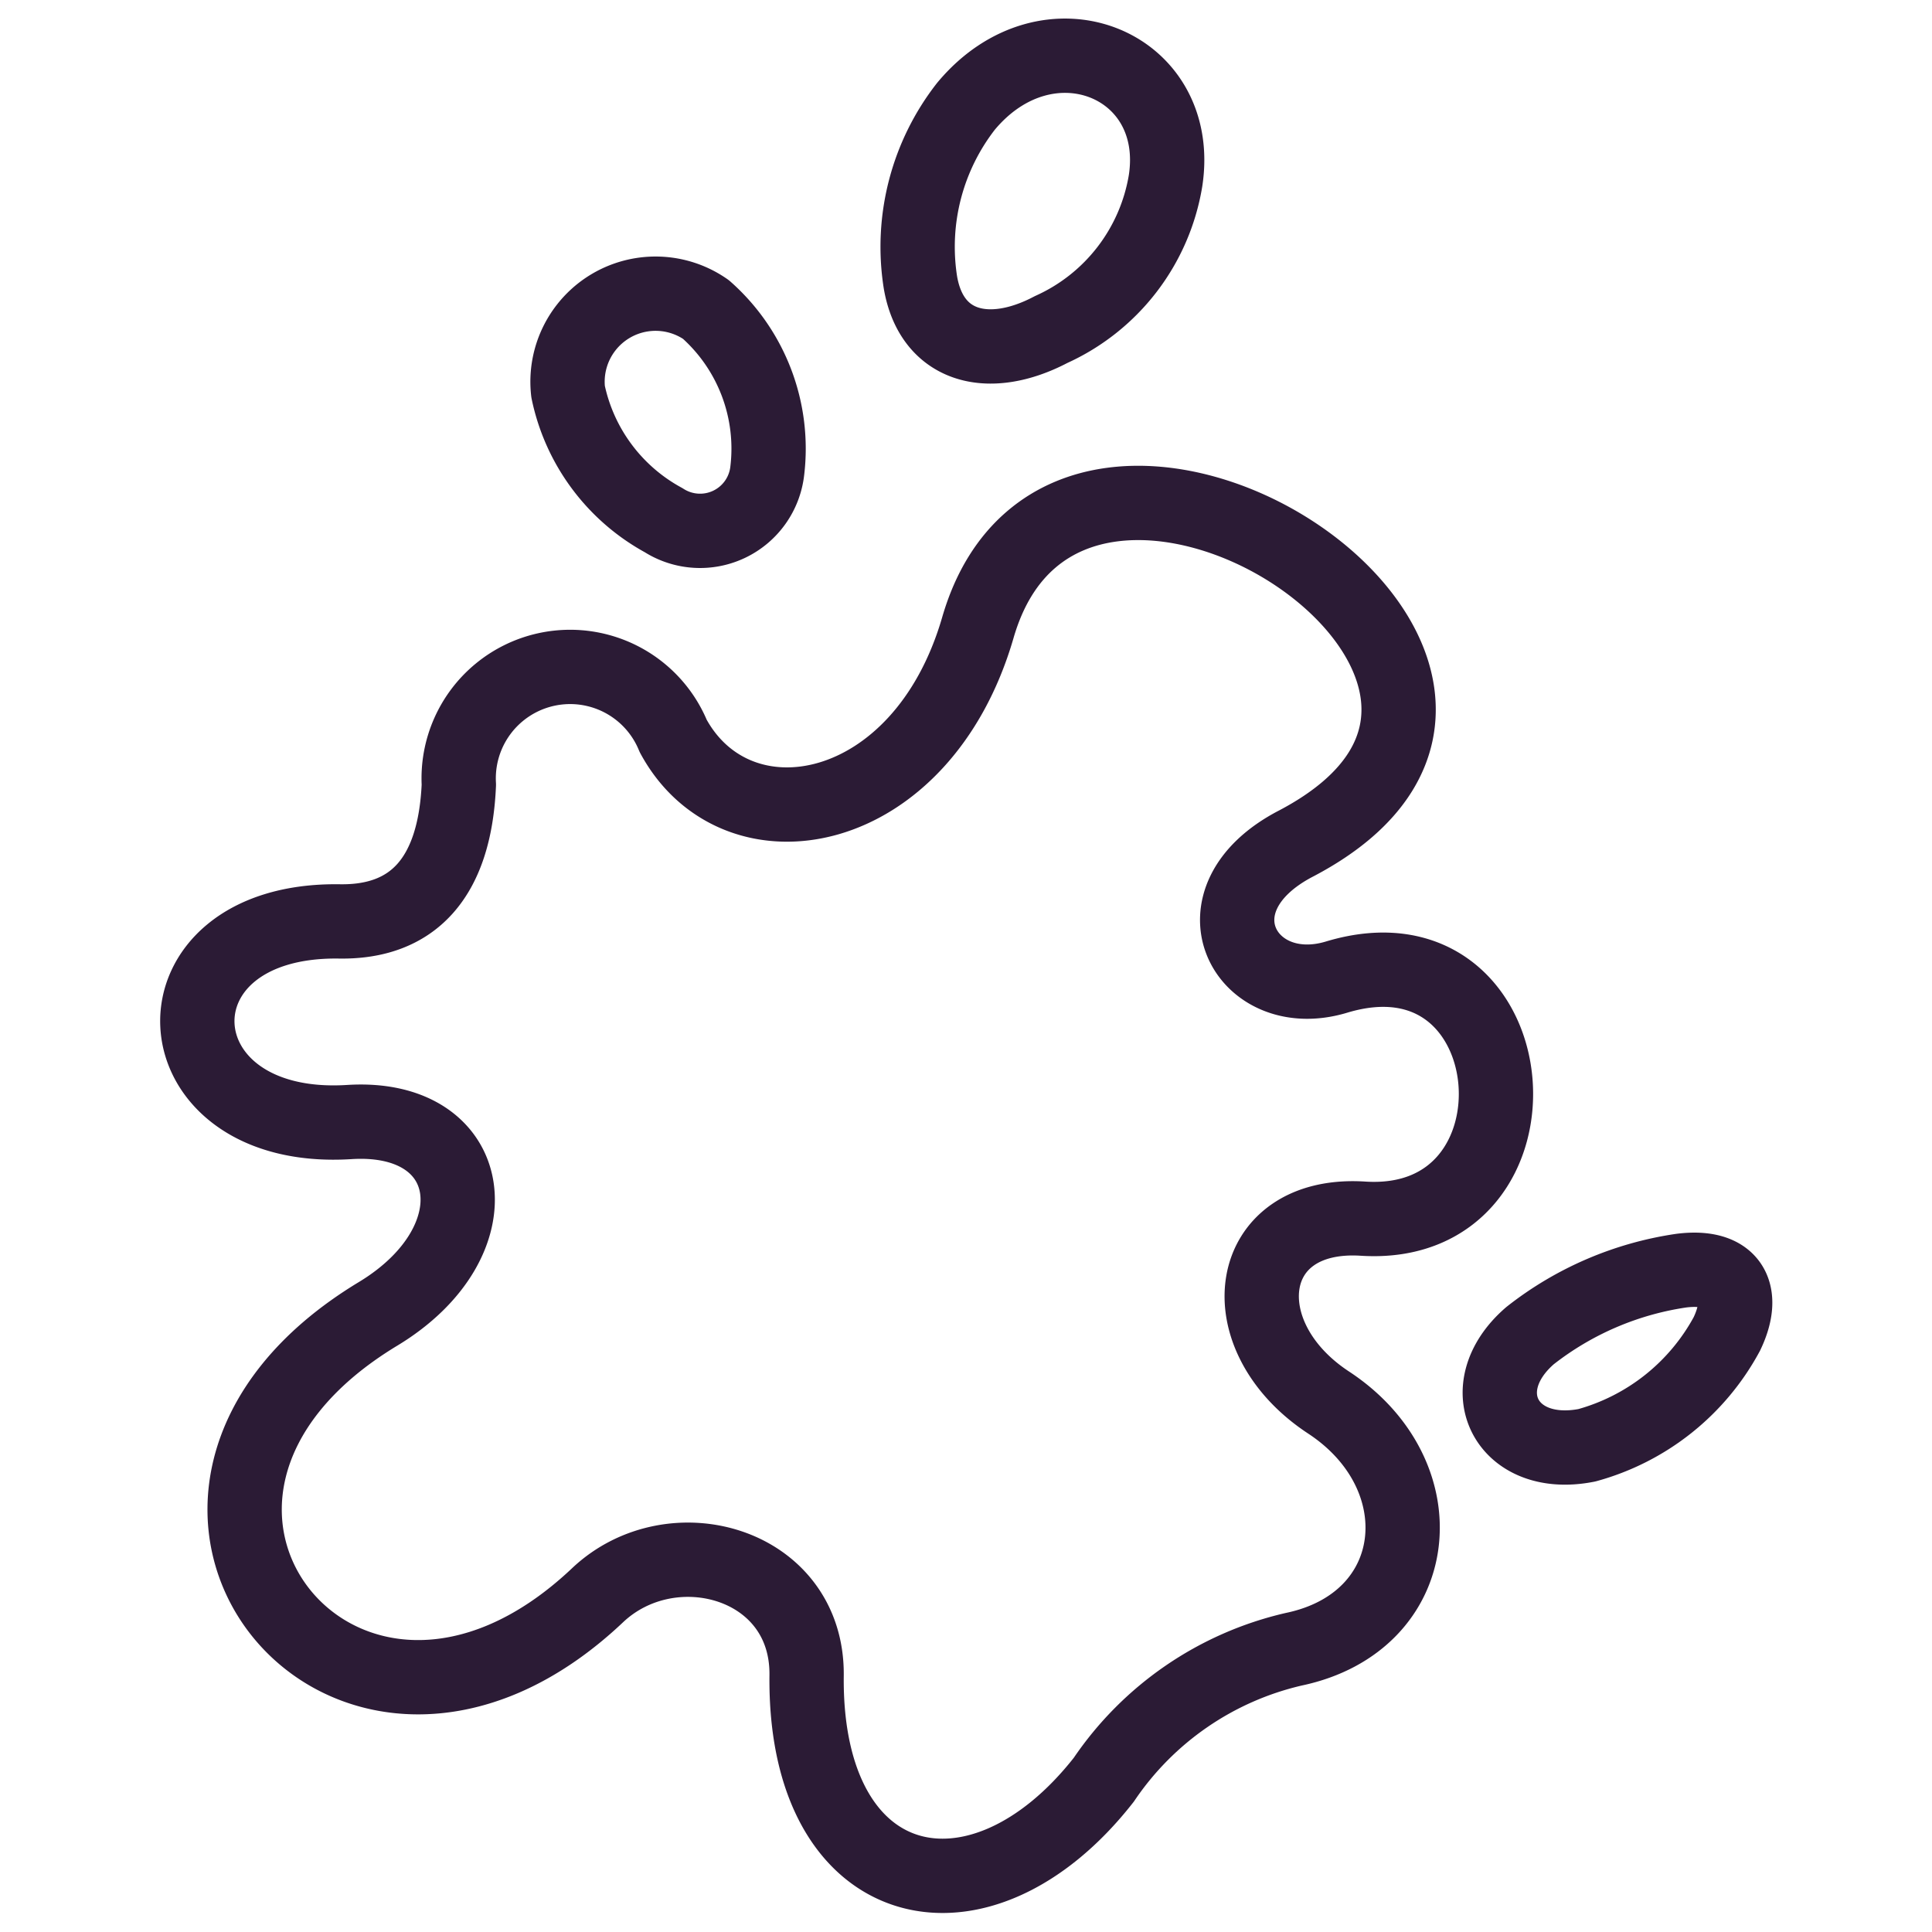
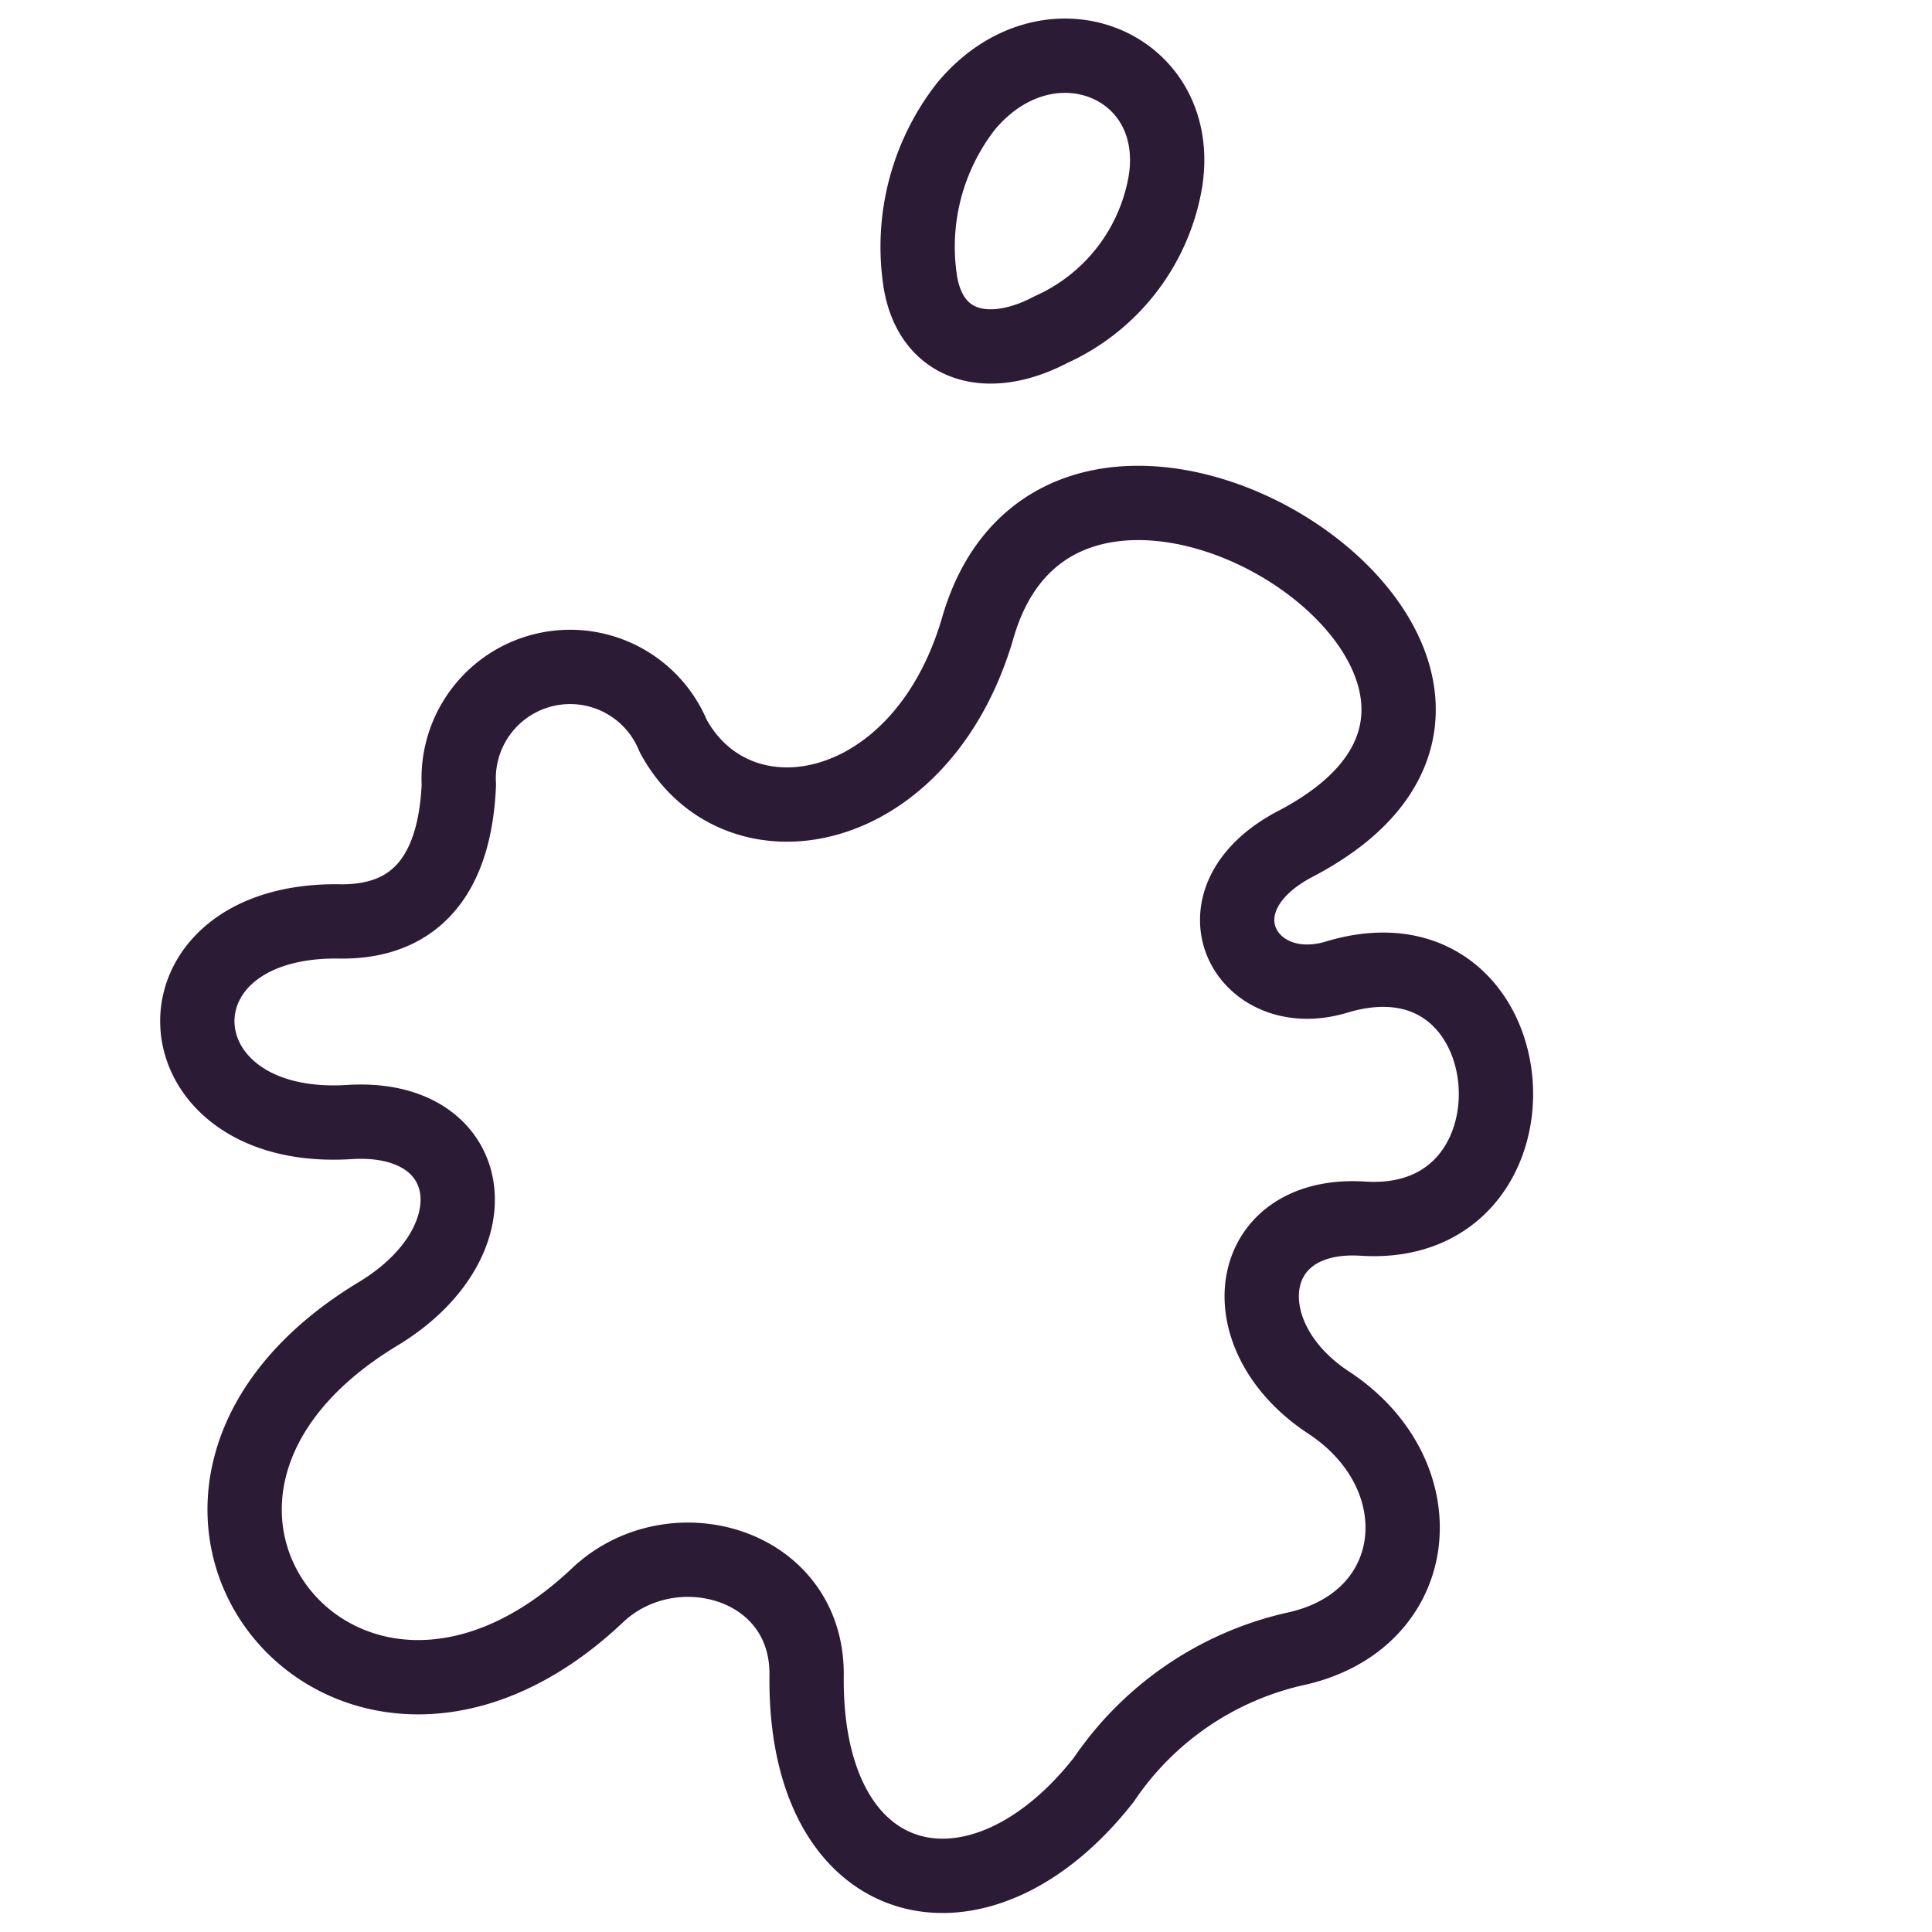
<svg xmlns="http://www.w3.org/2000/svg" id="Layer_1" data-name="Layer 1" viewBox="0 0 52 52">
  <defs>
    <style>
      .cls-1 {
        fill: none;
        stroke: #2b1b35;
        stroke-linecap: round;
        stroke-linejoin: round;
        stroke-width: 2px;
      }
    </style>
  </defs>
  <title>Product_cards_pollutants_icons</title>
  <g>
    <path class="cls-1" d="M16.09,42.93c2-1.88,5.65-.87,5.62,2.16-0.07,6,4.65,7.09,8,2.81a8.47,8.47,0,0,1,5.11-3.51c3.53-.74,3.91-4.69.94-6.64-2.74-1.8-2.29-5.15.92-4.95,5.2,0.34,4.55-8.09-.71-6.5-2.46.74-4-2.09-1.08-3.6,8.81-4.63-6.12-14.26-8.57-5.81-1.51,5.21-6.48,6.09-8.2,2.92a3,3,0,0,0-5.77,1.31c-0.11,2.53-1.25,3.71-3.21,3.68-5.29-.08-5,5.73.26,5.4,3.46-.22,4,3.21.78,5.16C2.05,40.27,9.32,49.34,16.09,42.93Z" />
-     <path class="cls-1" d="M41.18,35.95a8.6,8.6,0,0,1,4.07-1.75c1.34-.17,1.76.59,1.23,1.7a6.12,6.12,0,0,1-3.77,3C40.53,39.33,39.55,37.36,41.18,35.95Z" />
-     <path class="cls-1" d="M15.29,10.54A5.13,5.13,0,0,0,17.86,14a1.82,1.82,0,0,0,2.79-1.32A5,5,0,0,0,19,8.33,2.37,2.37,0,0,0,15.29,10.54Z" />
    <path class="cls-1" d="M24.77,7.58c0.29,1.77,1.83,2.18,3.52,1.29a5.35,5.35,0,0,0,3.08-4C31.86,1.71,28.2.22,26,2.86A6.15,6.15,0,0,0,24.77,7.58Z" />
  </g>
</svg>